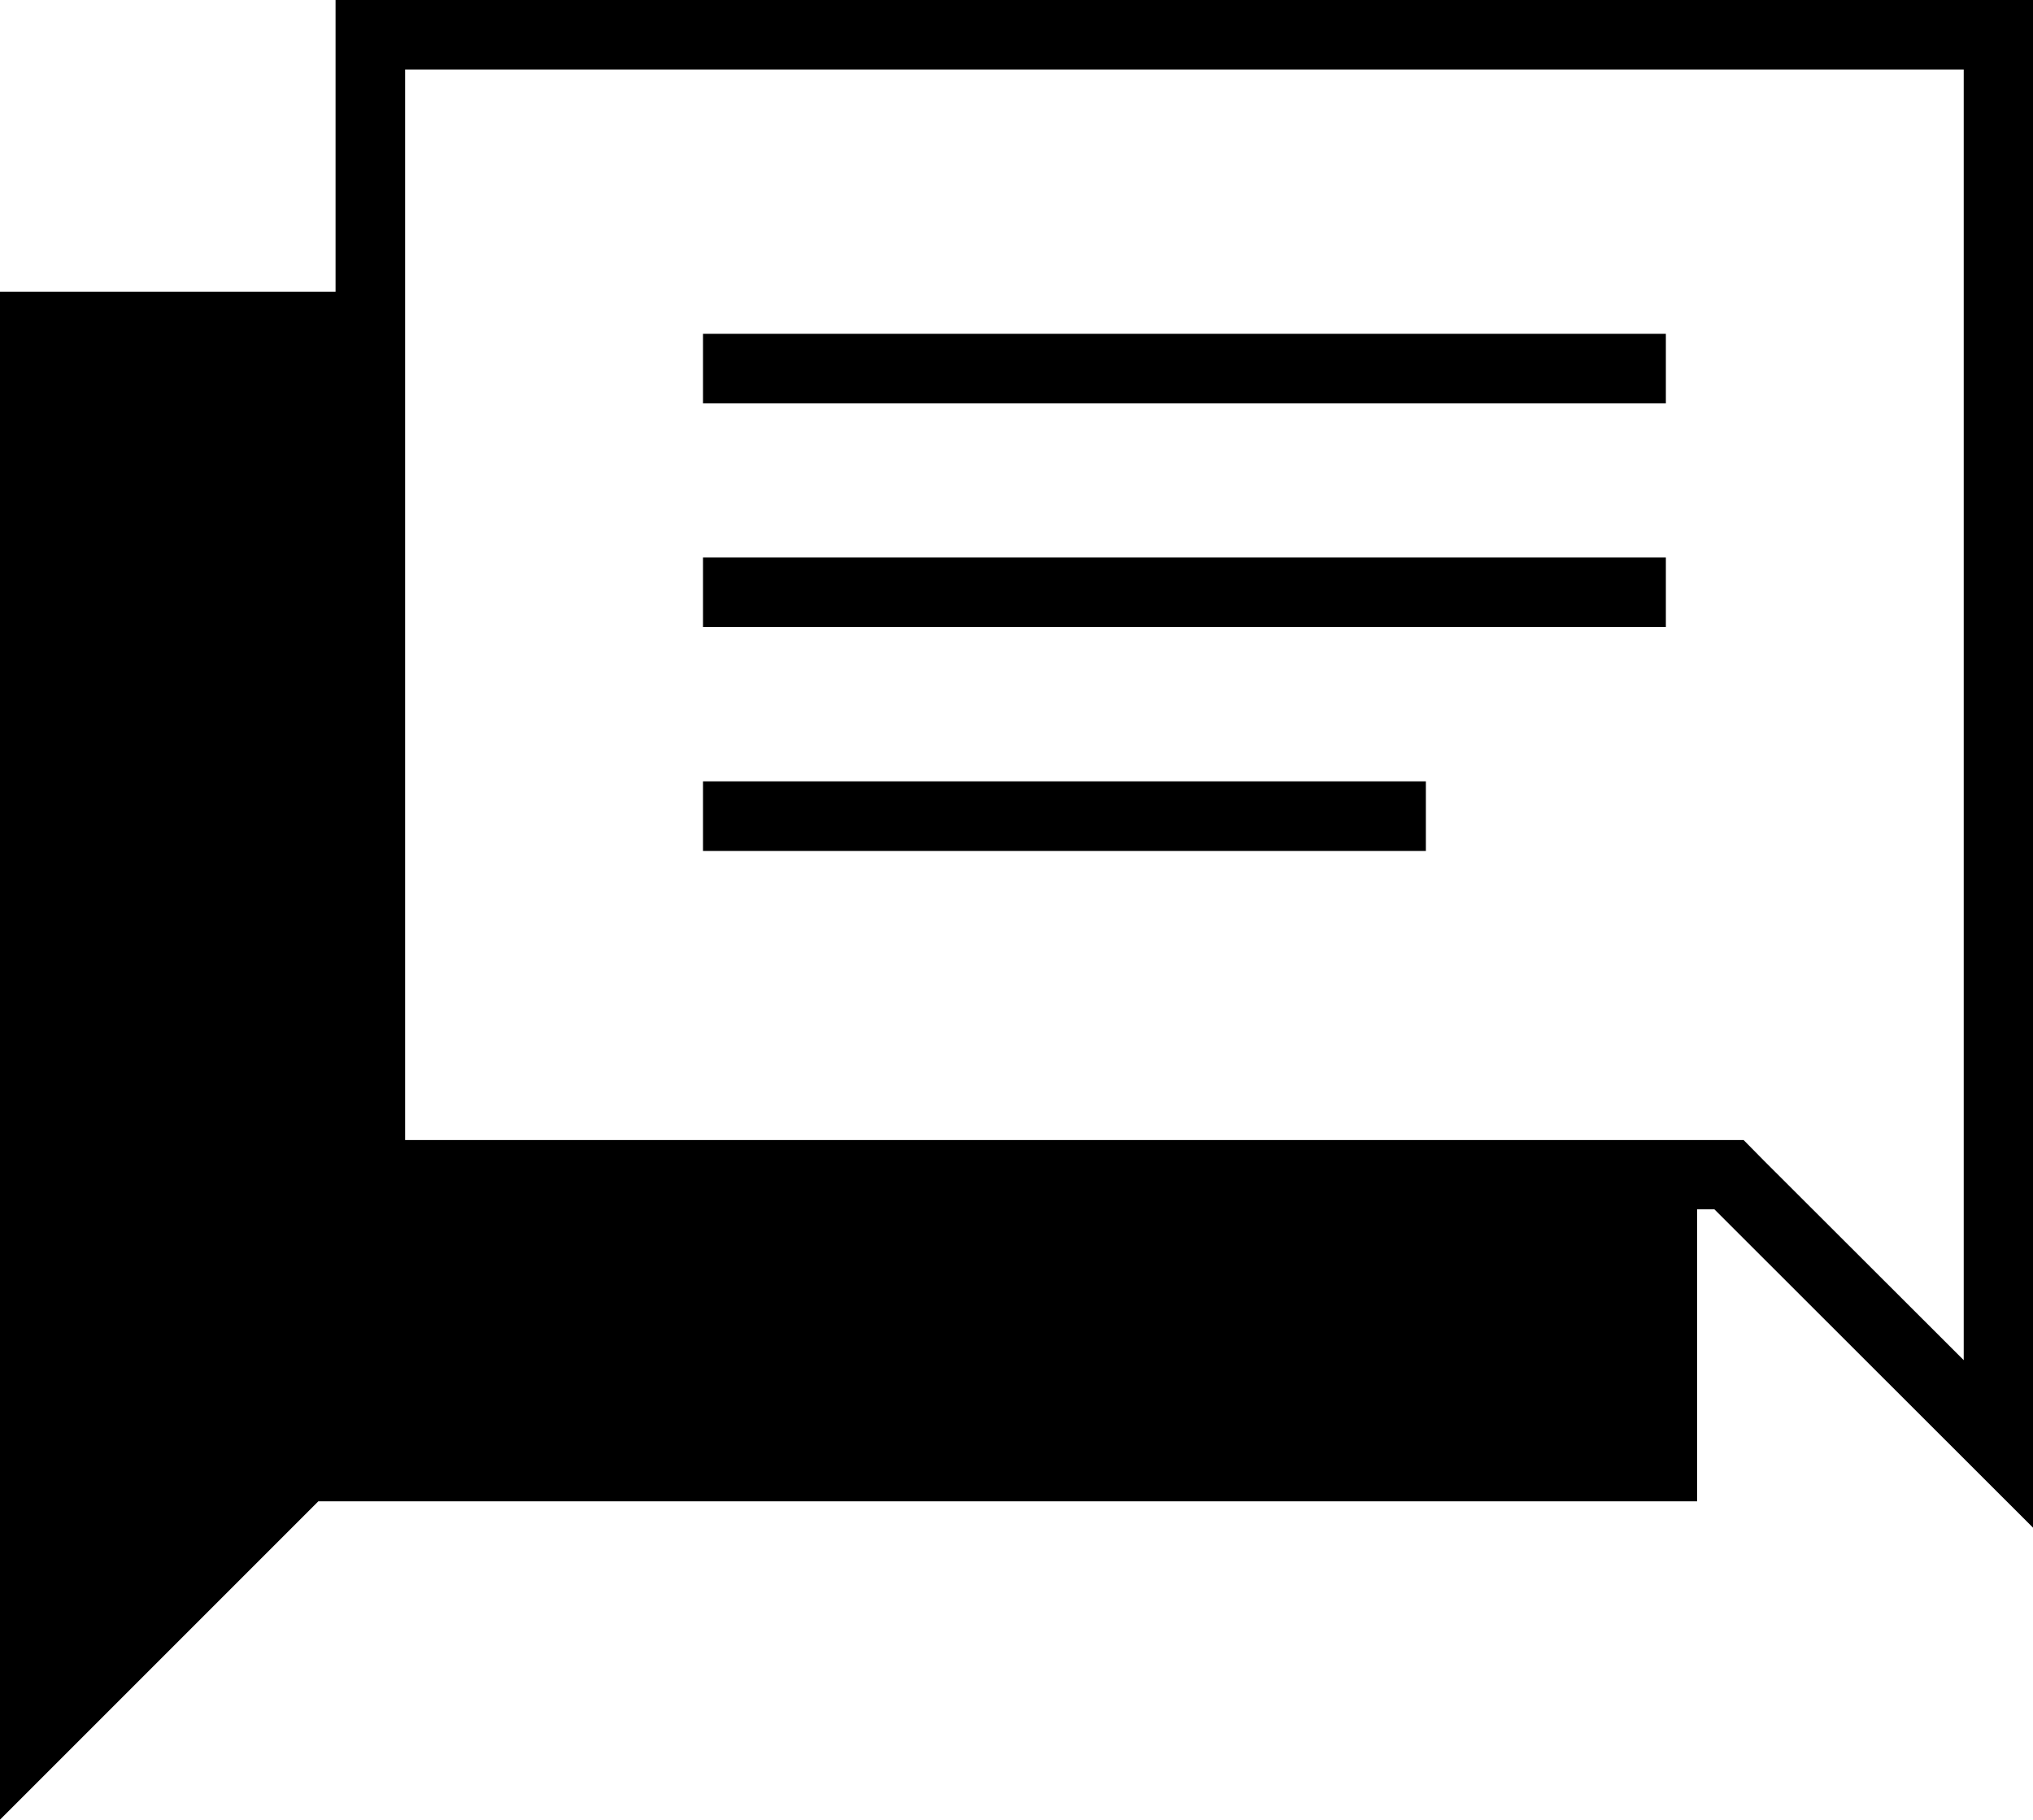
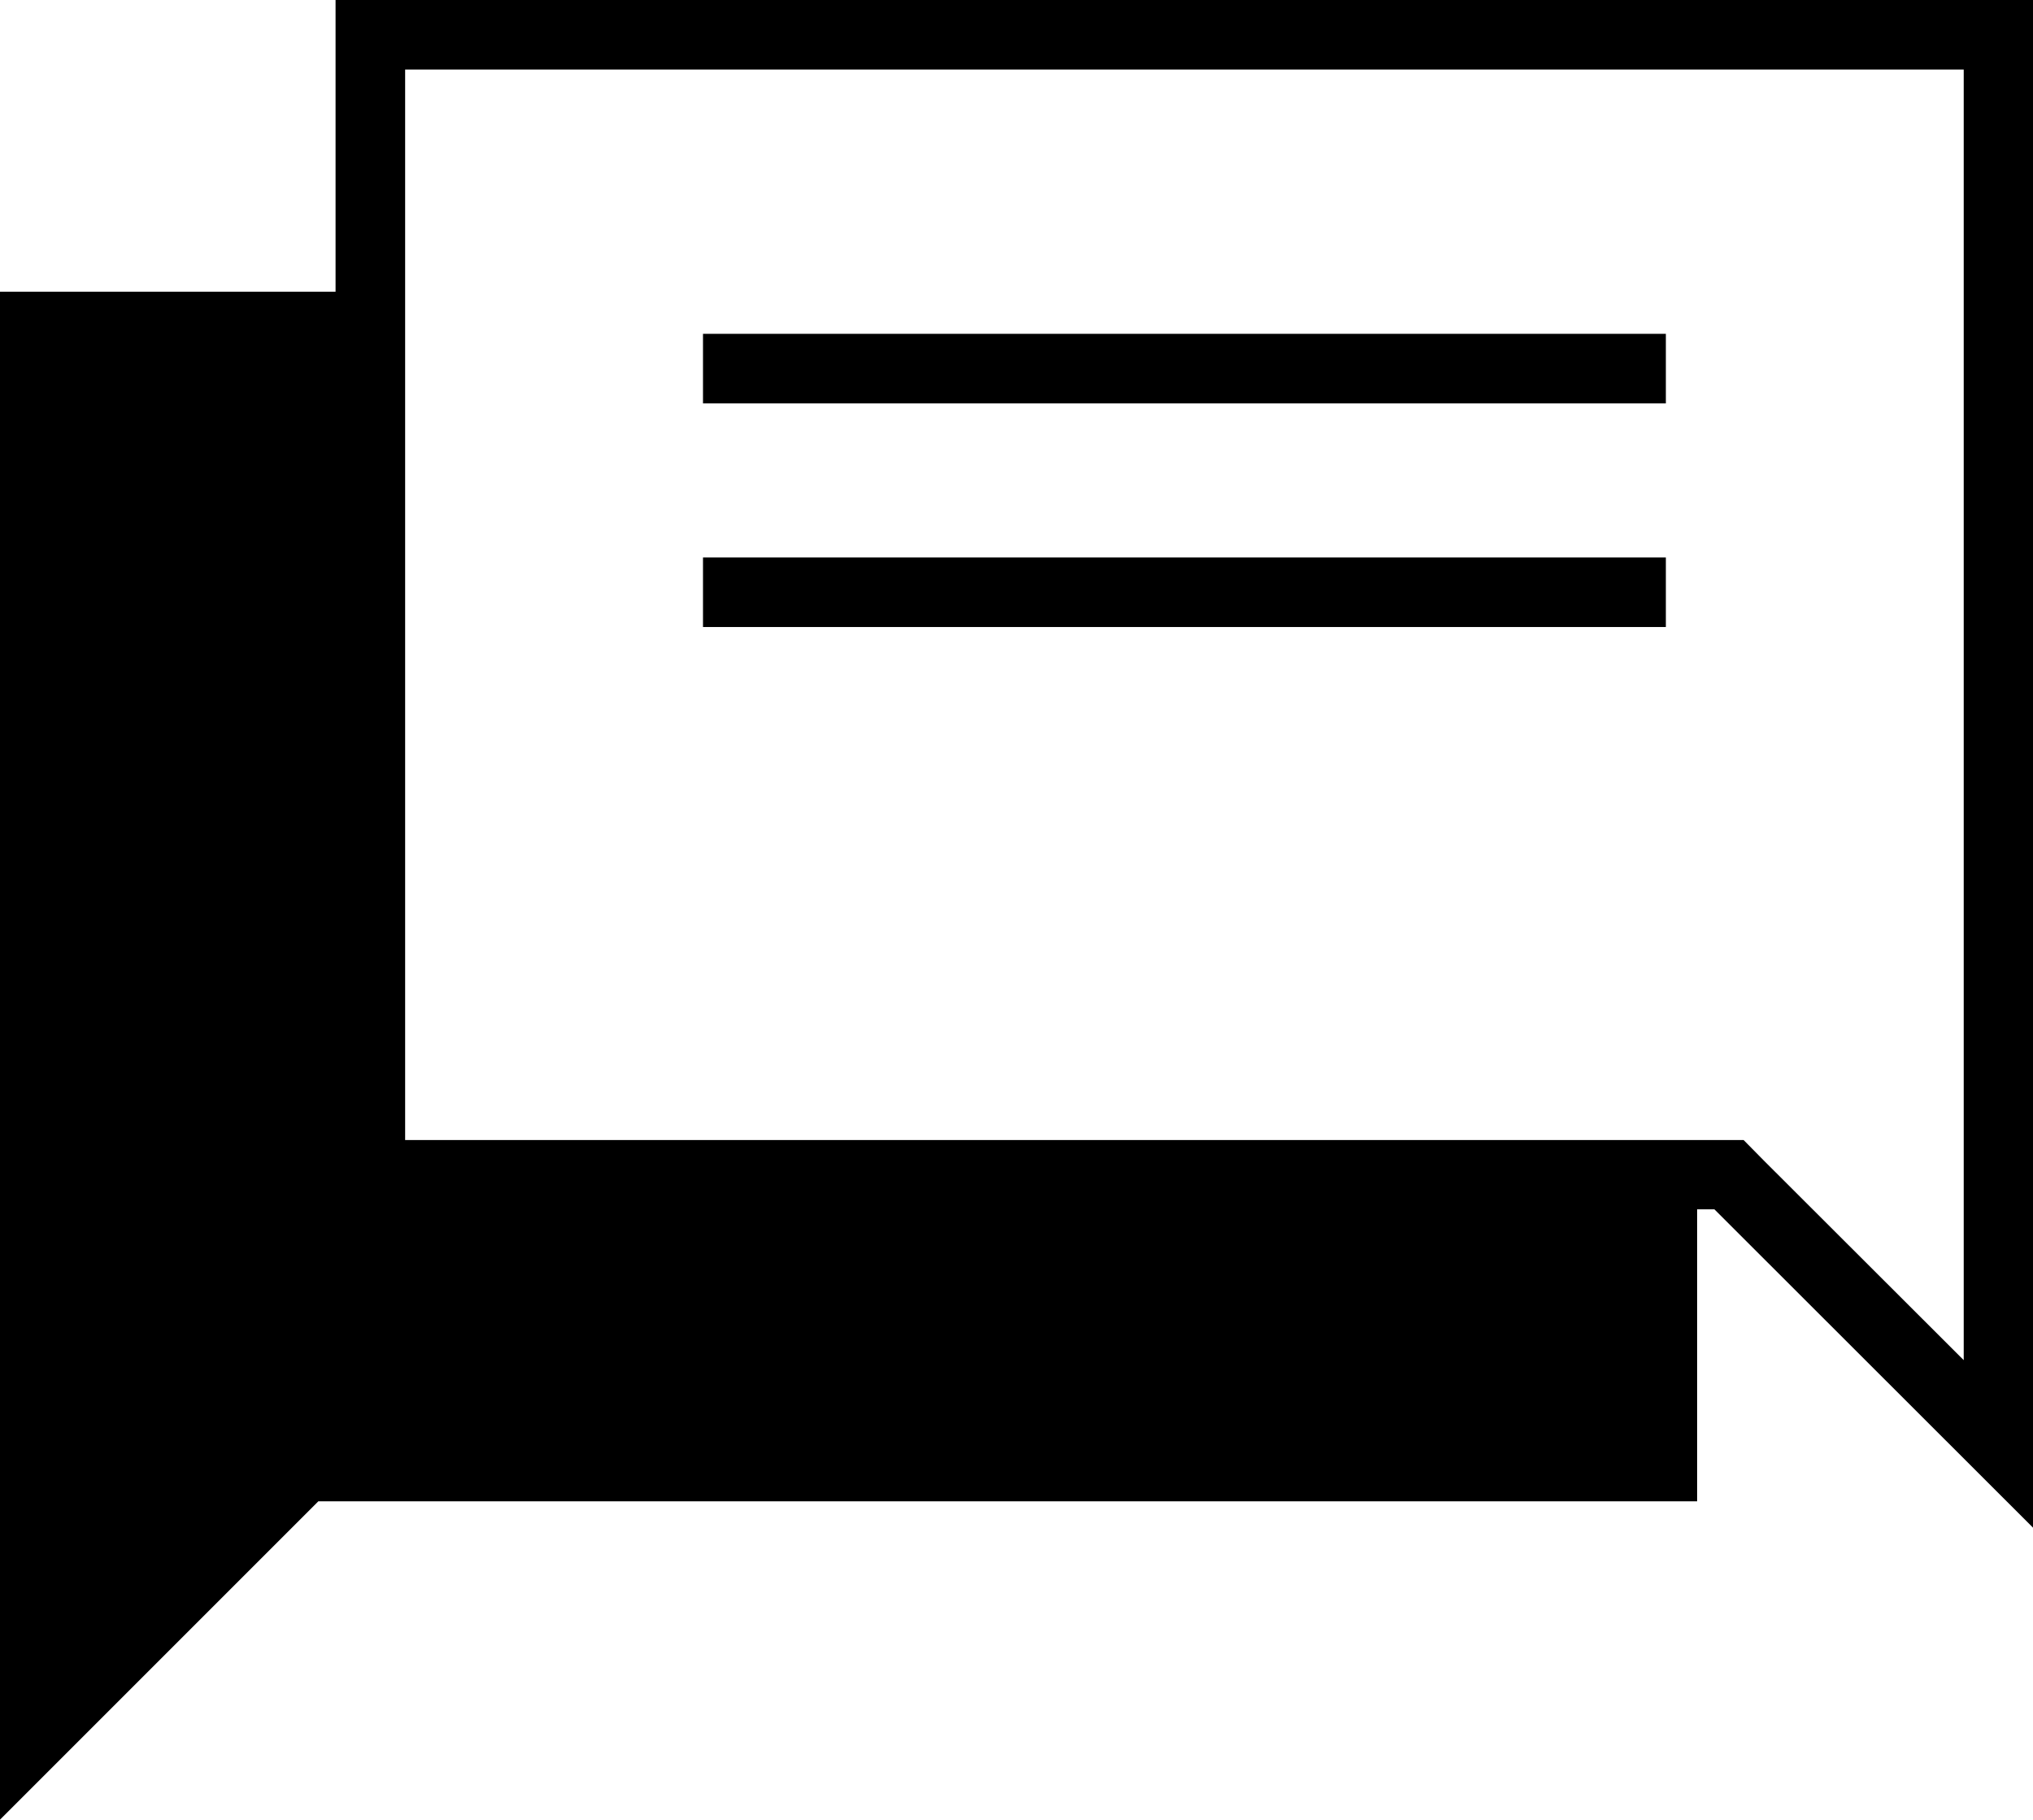
<svg xmlns="http://www.w3.org/2000/svg" id="Livello_2" data-name="Livello 2" viewBox="0 0 69.55 62.25">
  <g id="icons">
    <g>
      <path d="M11.48,0v9.98H0v52.27l10.89-10.89h47.17v-9.99h.59l10.9,10.89V0H11.48ZM67.18,46.53l-6.84-6.83-.69-.7H13.86V2.38h53.32v44.15Z" />
      <g>
        <rect x="24.05" y="11.42" width="32.94" height="2.38" />
        <rect x="24.05" y="19.07" width="32.94" height="2.38" />
-         <rect x="24.05" y="26.73" width="24.73" height="2.38" />
      </g>
    </g>
  </g>
</svg>